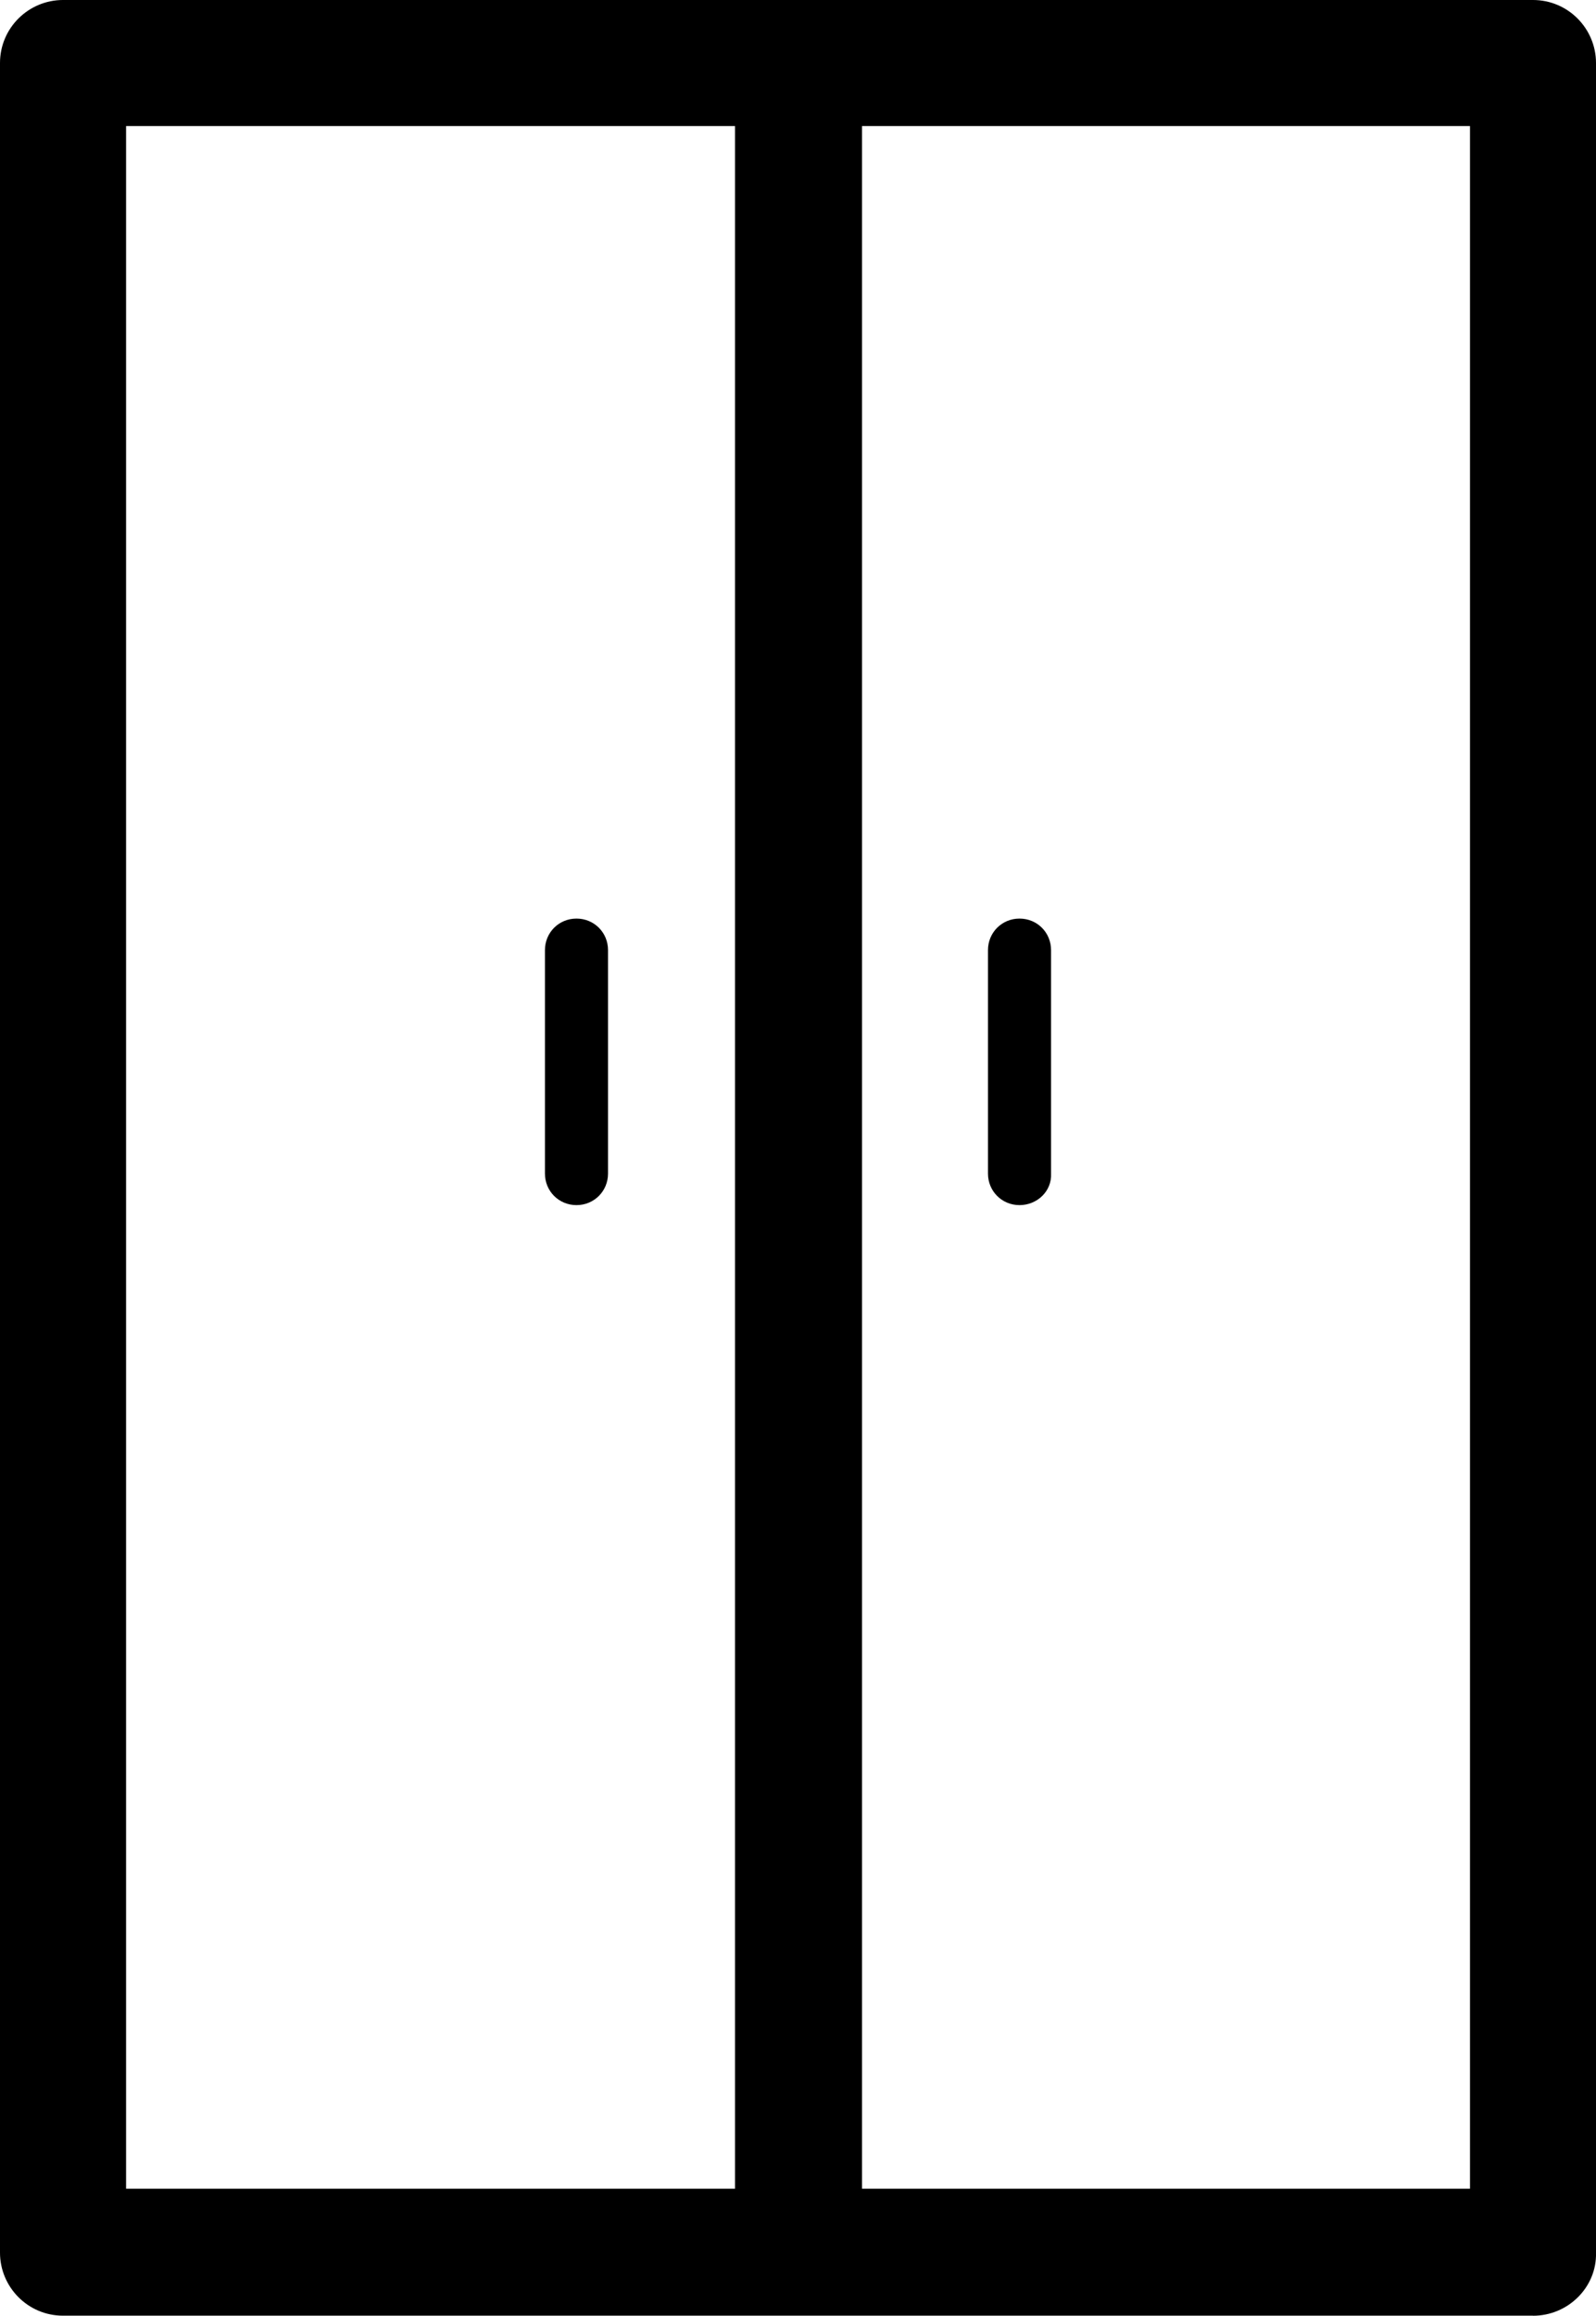
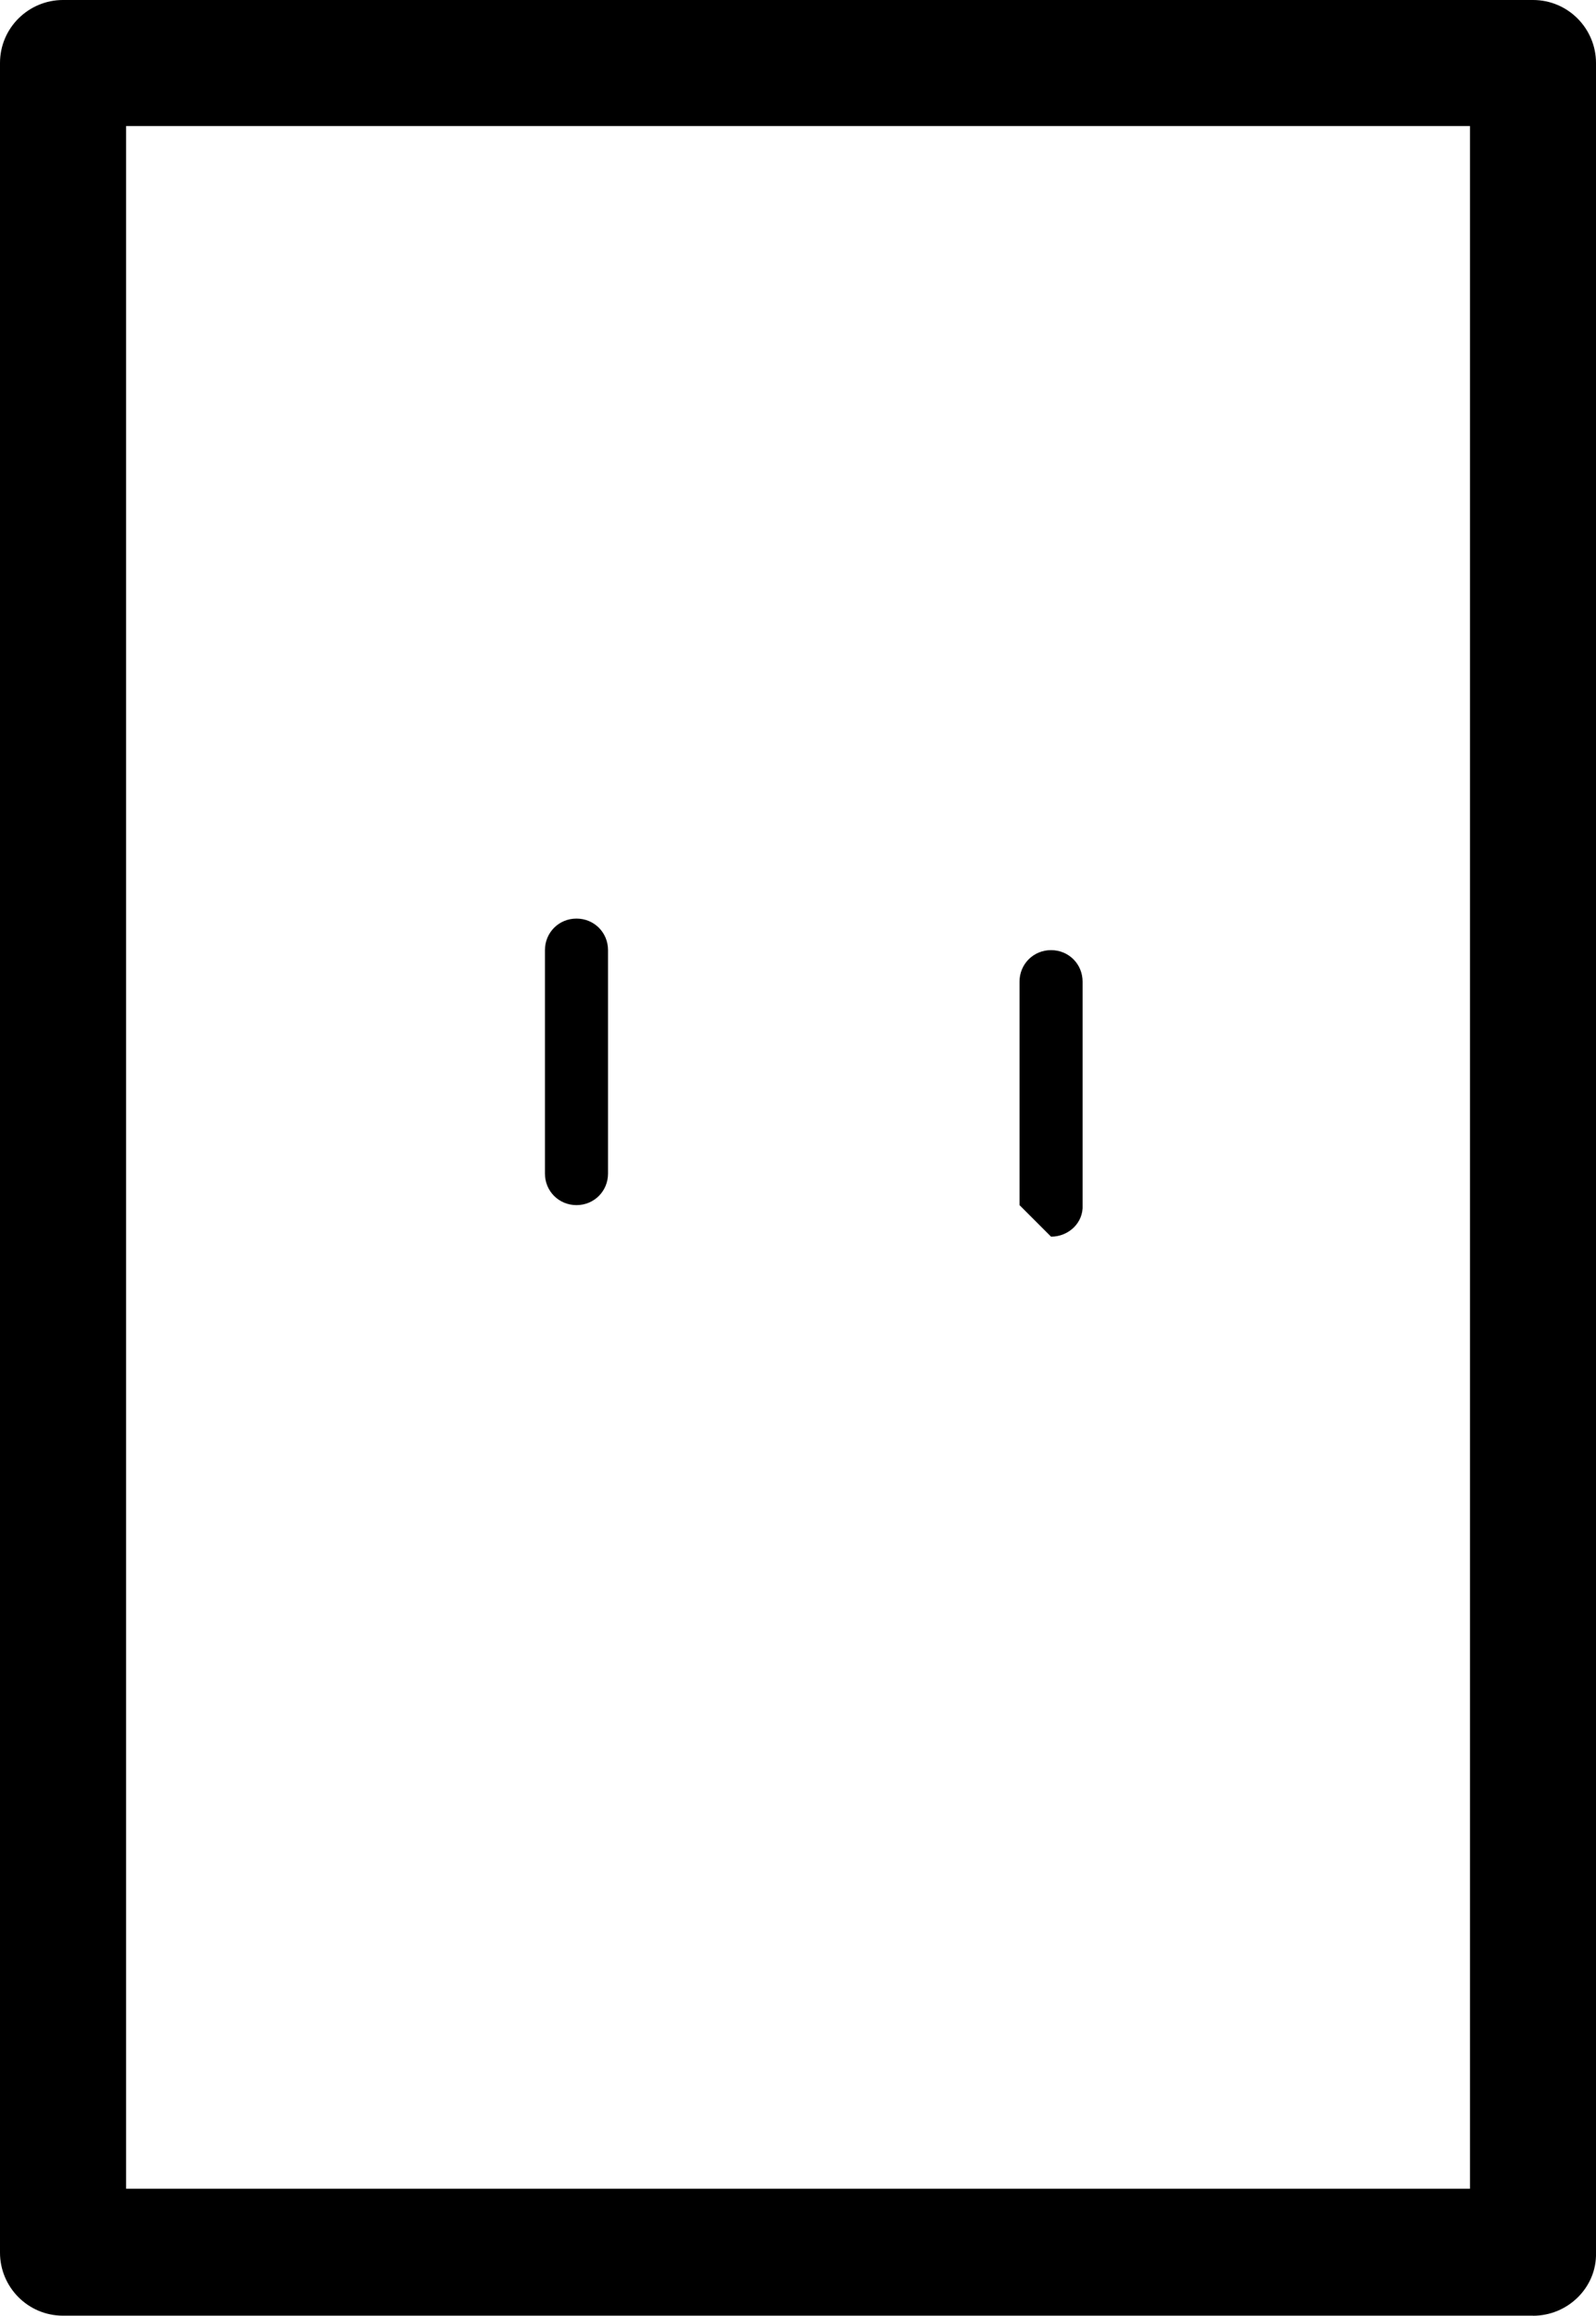
<svg xmlns="http://www.w3.org/2000/svg" id="Layer_1" version="1.1" viewBox="0 0 225.19 326.67">
  <g fill="currentColor">
    <path class="st0" d="M216.3,326.66H8.89c-4.97,0-8.89-4.05-8.89-8.89V8.89C0,3.92,4.05,0,8.89,0h207.41c4.97,0,8.89,4.05,8.89,8.89v308.89c.13,4.84-3.92,8.89-8.89,8.89h0ZM17.79,308.75h189.62V17.78H17.79v290.97h0Z" />
-     <rect class="st0" x="103.71" y="8.89" width="17.92" height="308.89" />
    <g>
      <path class="st0" d="M81.34,170c-2.48,0-4.45-1.96-4.45-4.45v-31.52c0-2.48,1.96-4.45,4.45-4.45s4.45,1.96,4.45,4.45v31.52c0,2.48-1.96,4.45-4.45,4.45Z" />
-       <path class="st0" d="M143.85,170c-2.48,0-4.45-1.96-4.45-4.45v-31.52c0-2.48,1.96-4.45,4.45-4.45s4.45,1.96,4.45,4.45v31.52c.13,2.48-1.96,4.45-4.45,4.45Z" />
+       <path class="st0" d="M143.85,170v-31.52c0-2.48,1.96-4.45,4.45-4.45s4.45,1.96,4.45,4.45v31.52c.13,2.48-1.96,4.45-4.45,4.45Z" />
    </g>
  </g>
</svg>